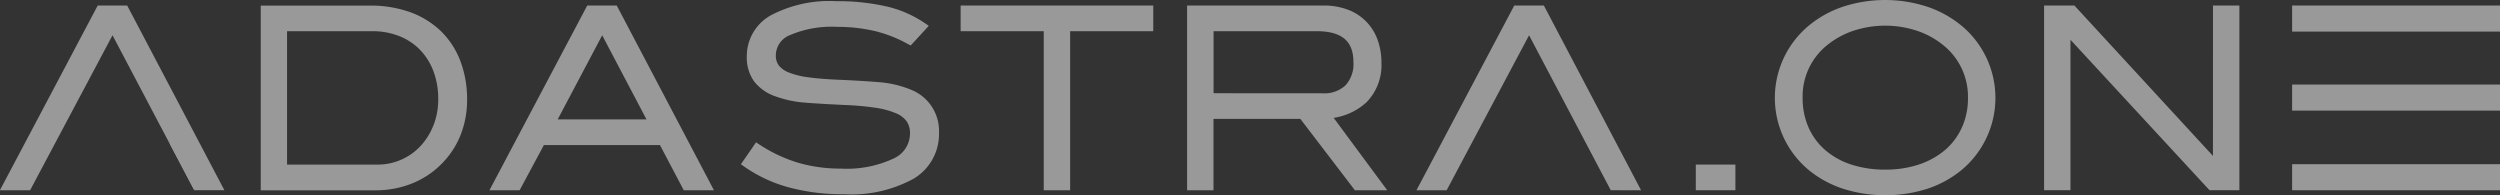
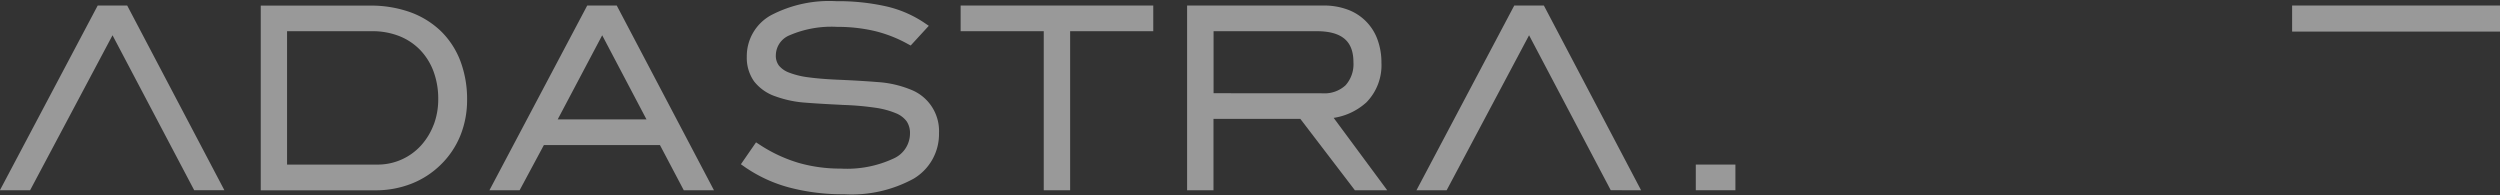
<svg xmlns="http://www.w3.org/2000/svg" width="157.449" height="12.299" viewBox="0 0 157.449 12.299">
  <rect x="0" y="0" width="157.449" height="12.299" fill="#333333" stroke="none" />
  <g id="Group_32" data-name="Group 32" transform="translate(-39.347 -268.354)" opacity="0.5">
-     <path id="Path_40" data-name="Path 40" d="M90.968,311.418l1.5,2.845-1.5-2.845Z" transform="translate(-40.793 -34.078)" fill="#fff" stroke="#fff" stroke-width="0.3" />
    <path id="Path_41" data-name="Path 41" d="M45.591,270.194l-6,11.333h1.562l5.281-9.93,3.735,7.085h0l1.5,2.845h1.562l-5.964-11.333Z" transform="translate(0 -1.342)" fill="#fff" stroke="#fff" stroke-width="0.3" />
    <path id="Path_42" data-name="Path 42" d="M129.954,271.761a5.316,5.316,0,0,0-1.89-1.162,7.232,7.232,0,0,0-2.486-.4h-6.711v11.333h7.074a6.022,6.022,0,0,0,2.195-.4,5.34,5.34,0,0,0,1.811-1.169,5.26,5.26,0,0,0,1.208-1.8,5.814,5.814,0,0,0,.407-2.182,6.618,6.618,0,0,0-.414-2.391A5.074,5.074,0,0,0,129.954,271.761Zm-.2,5.825a4.294,4.294,0,0,1-.824,1.365,3.833,3.833,0,0,1-2.918,1.26h-5.788v-8.7h5.5a4.75,4.75,0,0,1,1.776.32,3.9,3.9,0,0,1,1.357.9,4.068,4.068,0,0,1,.875,1.393,5.073,5.073,0,0,1,.313,1.815A4.672,4.672,0,0,1,129.758,277.586Z" transform="translate(-62.948 -1.342)" fill="#fff" stroke="#fff" stroke-width="0.3" />
    <path id="Path_43" data-name="Path 43" d="M195.313,270.194l-6,11.333h1.562l1.528-2.845h7.49l1.5,2.845h1.562l-5.964-11.333Zm-2.2,7.172,3.052-5.769,3.038,5.769Z" transform="translate(-118.892 -1.342)" fill="#fff" stroke="#fff" stroke-width="0.3" />
    <path id="Path_44" data-name="Path 44" d="M276.426,274.417a6.463,6.463,0,0,0-2-.453c-.747-.06-1.61-.111-2.565-.151-.686-.03-1.293-.08-1.806-.149a5.3,5.3,0,0,1-1.256-.305,1.671,1.671,0,0,1-.709-.492,1.178,1.178,0,0,1-.225-.753,1.527,1.527,0,0,1,.965-1.389,6.809,6.809,0,0,1,3.052-.538,10.412,10.412,0,0,1,2.34.253,8.461,8.461,0,0,1,2.124.814l.13.07.944-1.027-.182-.123a7.013,7.013,0,0,0-2.348-.991,13.632,13.632,0,0,0-3.069-.313,7.769,7.769,0,0,0-4.041.867,2.79,2.79,0,0,0-1.444,2.48,2.419,2.419,0,0,0,.43,1.464,2.735,2.735,0,0,0,1.3.9,6.777,6.777,0,0,0,1.853.382c.7.056,1.516.1,2.428.144a17.9,17.9,0,0,1,1.938.172,5.466,5.466,0,0,1,1.345.357,1.74,1.74,0,0,1,.746.563,1.471,1.471,0,0,1,.238.865,1.878,1.878,0,0,1-1.107,1.694,7.1,7.1,0,0,1-3.41.655,9.619,9.619,0,0,1-2.679-.363,9.412,9.412,0,0,1-2.455-1.135l-.154-.1-.786,1.137.154.108a8.787,8.787,0,0,0,2.714,1.246,12.918,12.918,0,0,0,3.417.422,8.012,8.012,0,0,0,4.309-.959,3.116,3.116,0,0,0,1.524-2.75A2.644,2.644,0,0,0,276.426,274.417Z" transform="translate(-179.806 -0.291)" fill="#fff" stroke="#fff" stroke-width="0.3" />
    <path id="Path_45" data-name="Path 45" d="M332.925,271.51h5.235v10.017h1.362V271.51h5.235v-1.316H332.925Z" transform="translate(-232.928 -1.342)" fill="#fff" stroke="#fff" stroke-width="0.3" />
    <path id="Path_46" data-name="Path 46" d="M413.253,276.033a3.185,3.185,0,0,0,.9-2.383,4.021,4.021,0,0,0-.239-1.413,2.995,2.995,0,0,0-1.814-1.805,4.125,4.125,0,0,0-1.435-.239h-8.451v11.333h1.362v-4.494h5.694l3.435,4.494h1.664L411.02,277A3.8,3.8,0,0,0,413.253,276.033Zm-9.672-.317V271.51h6.65c1.654,0,2.459.685,2.459,2.1a2.135,2.135,0,0,1-.543,1.565,2.1,2.1,0,0,1-1.553.546Z" transform="translate(-287.954 -1.341)" fill="#fff" stroke="#fff" stroke-width="0.3" />
    <path id="Path_47" data-name="Path 47" d="M478.852,270.194l-6,11.333h1.562l5.281-9.93,3.735,7.085h0l1.5,2.845H486.5l-5.964-11.333Z" transform="translate(-344.047 -1.342)" fill="#fff" stroke="#fff" stroke-width="0.3" />
    <rect id="Rectangle_24" data-name="Rectangle 24" width="2.194" height="1.316" transform="translate(146.298 278.869)" fill="#fff" stroke="#fff" stroke-width="0.3" />
-     <path id="Path_48" data-name="Path 48" d="M593.437,270.061a6.566,6.566,0,0,0-2.111-1.153,8.405,8.405,0,0,0-5.144,0,6.56,6.56,0,0,0-2.11,1.153,5.759,5.759,0,0,0-.015,8.9,6.538,6.538,0,0,0,2.1,1.138,8.623,8.623,0,0,0,5.212,0,6.542,6.542,0,0,0,2.087-1.138,5.76,5.76,0,0,0-.015-8.9Zm.3,6.36a4.215,4.215,0,0,1-1.079,1.468,5.064,5.064,0,0,1-1.685.953,6.747,6.747,0,0,1-2.215.344,6.891,6.891,0,0,1-2.216-.337,4.9,4.9,0,0,1-1.683-.952,4.193,4.193,0,0,1-1.072-1.475,4.734,4.734,0,0,1-.378-1.911,4.287,4.287,0,0,1,1.7-3.508,5.379,5.379,0,0,1,1.645-.868,6.538,6.538,0,0,1,4.011,0,5.375,5.375,0,0,1,1.644.867,4.3,4.3,0,0,1,1.714,3.508A4.657,4.657,0,0,1,593.741,276.421Z" transform="translate(-430.684)" fill="#fff" stroke="#fff" stroke-width="0.3" />
-     <path id="Path_49" data-name="Path 49" d="M674.936,279.9l-8.943-9.707H664.3v11.333h1.362v-9.708l8.973,9.708H676.3V270.194h-1.362Z" transform="translate(-496.068 -1.342)" fill="#fff" stroke="#fff" stroke-width="0.3" />
    <g id="Group_29" data-name="Group 29" transform="translate(183.854 278.844)">
-       <rect id="Rectangle_25" data-name="Rectangle 25" width="12.792" height="1.341" transform="translate(0)" fill="#fff" stroke="#fff" stroke-width="0.3" />
-     </g>
+       </g>
    <g id="Group_30" data-name="Group 30" transform="translate(183.854 268.852)">
      <rect id="Rectangle_26" data-name="Rectangle 26" width="12.792" height="1.341" transform="translate(0 0)" fill="#fff" stroke="#fff" stroke-width="0.3" />
    </g>
    <g id="Group_31" data-name="Group 31" transform="translate(183.854 273.829)">
-       <rect id="Rectangle_27" data-name="Rectangle 27" width="12.792" height="1.341" transform="translate(0 0)" fill="#fff" stroke="#fff" stroke-width="0.3" />
-     </g>
+       </g>
  </g>
</svg>